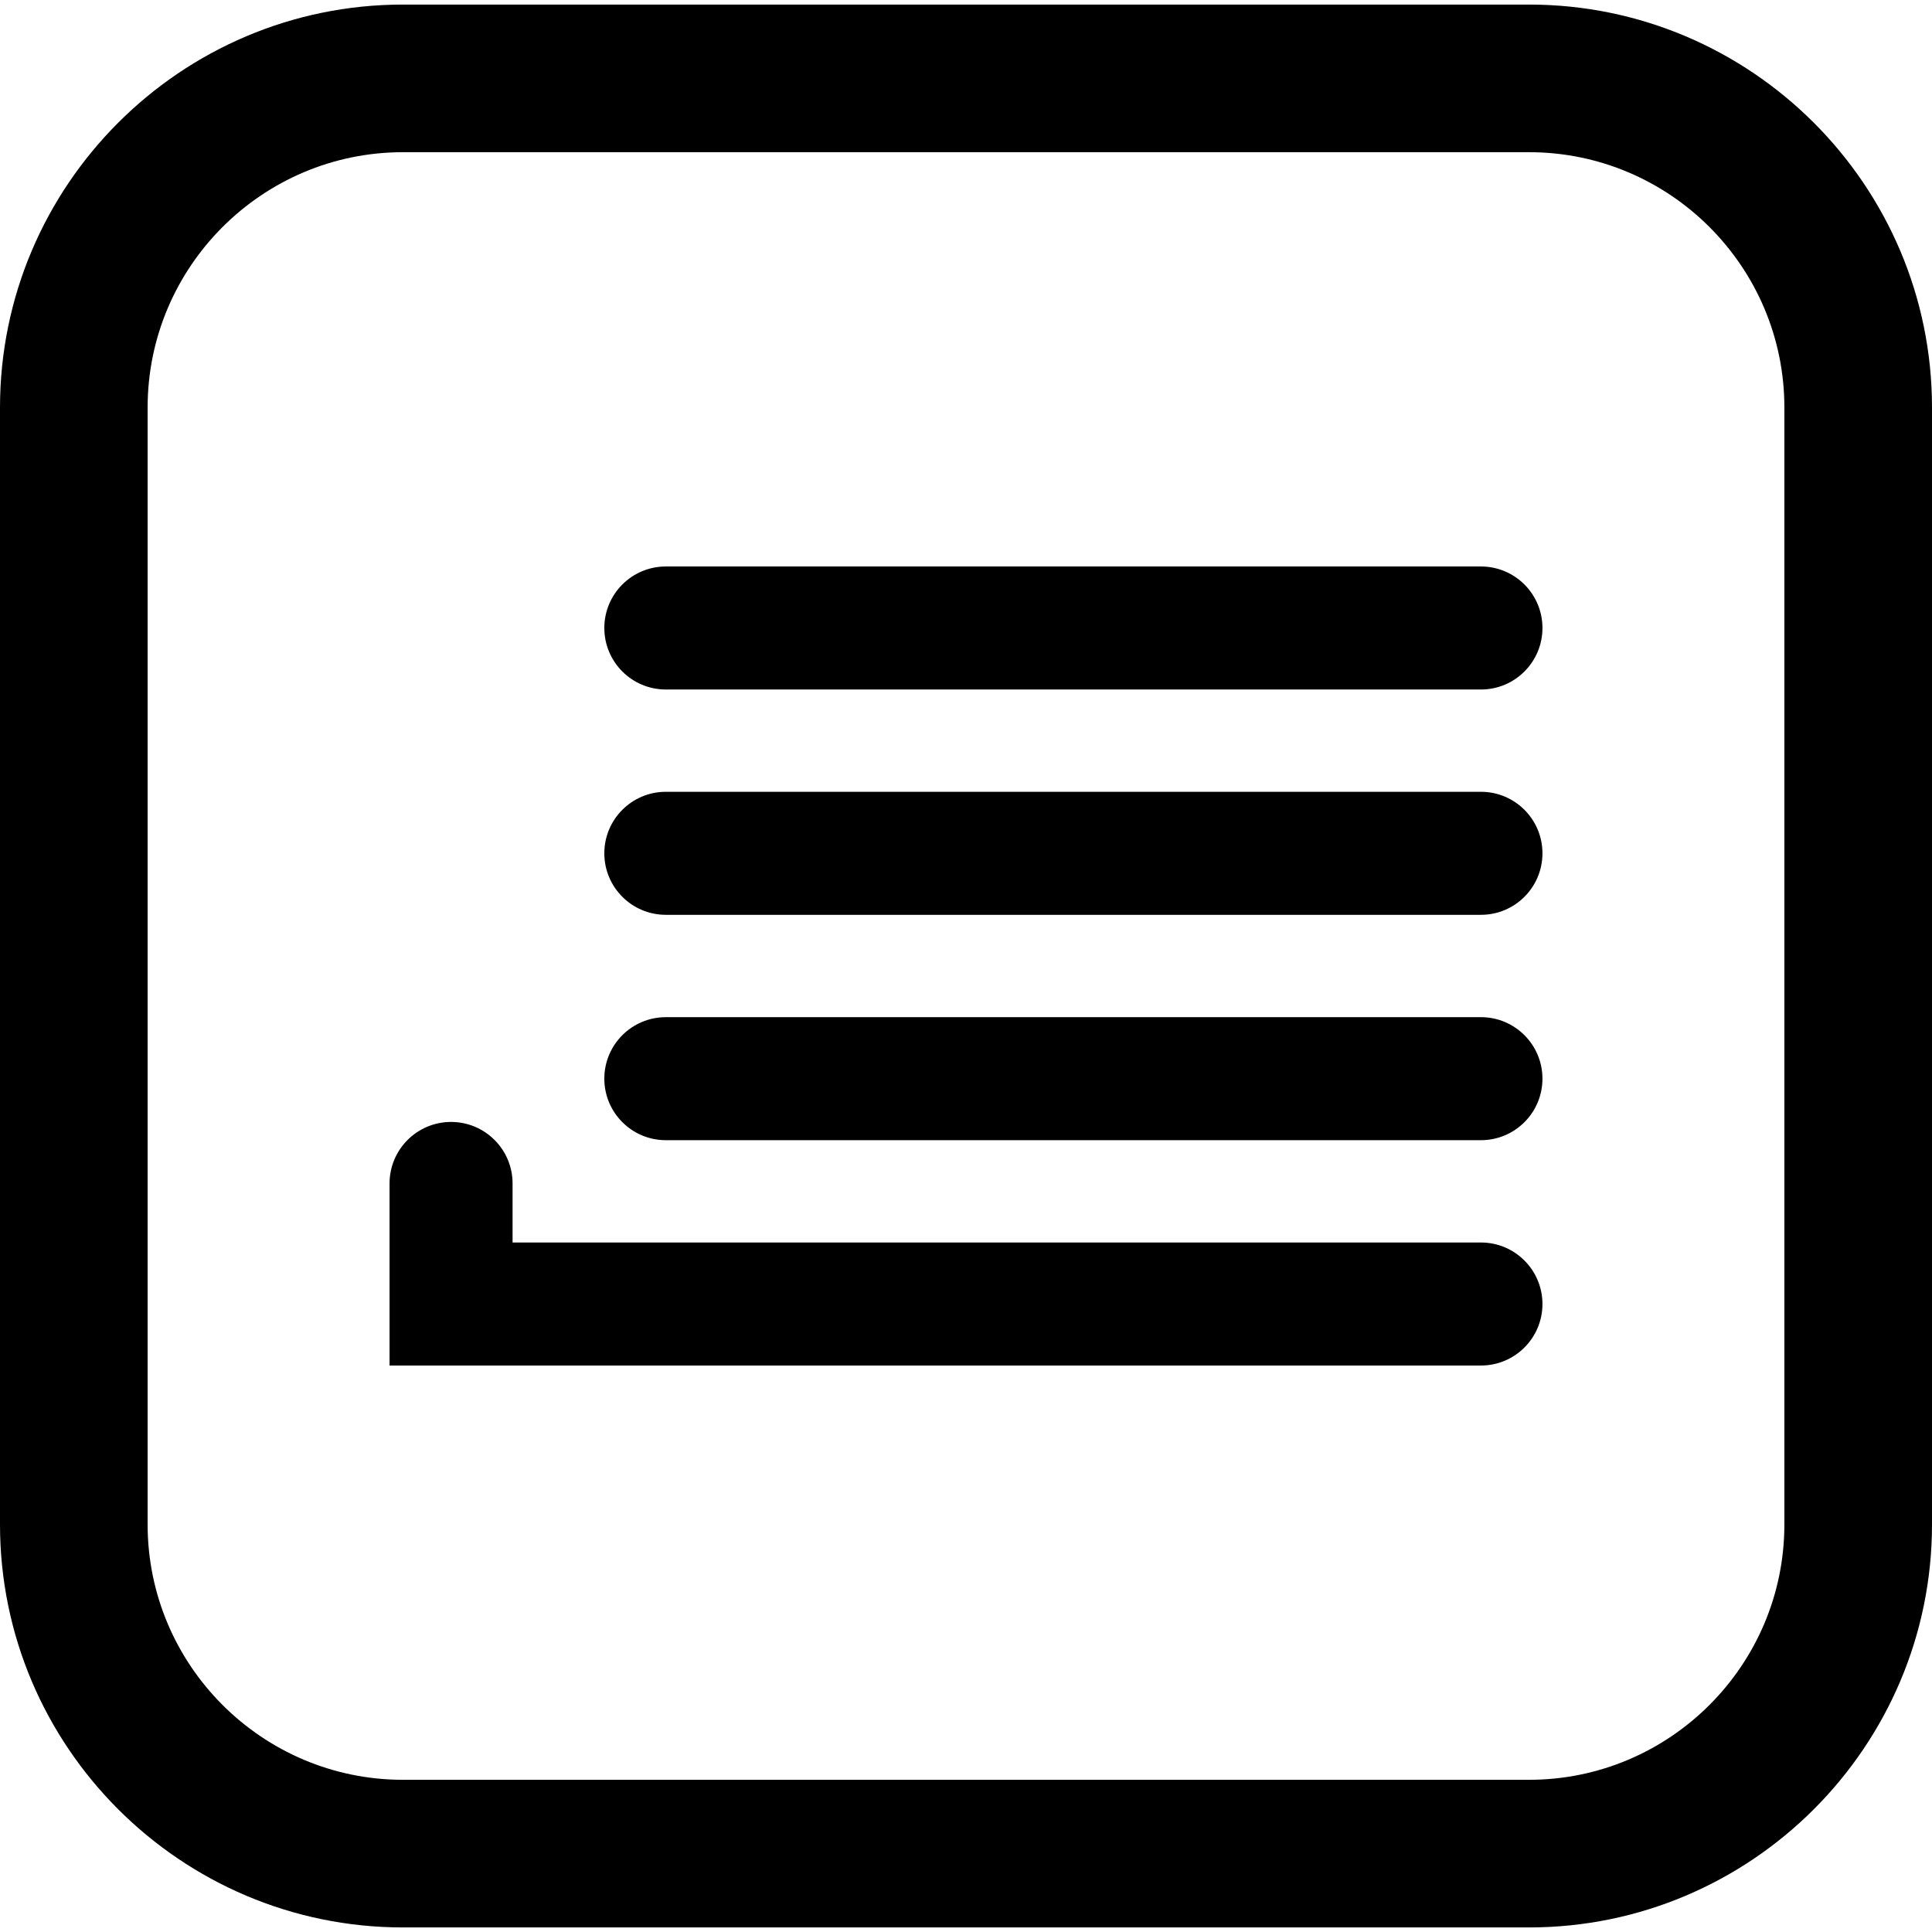
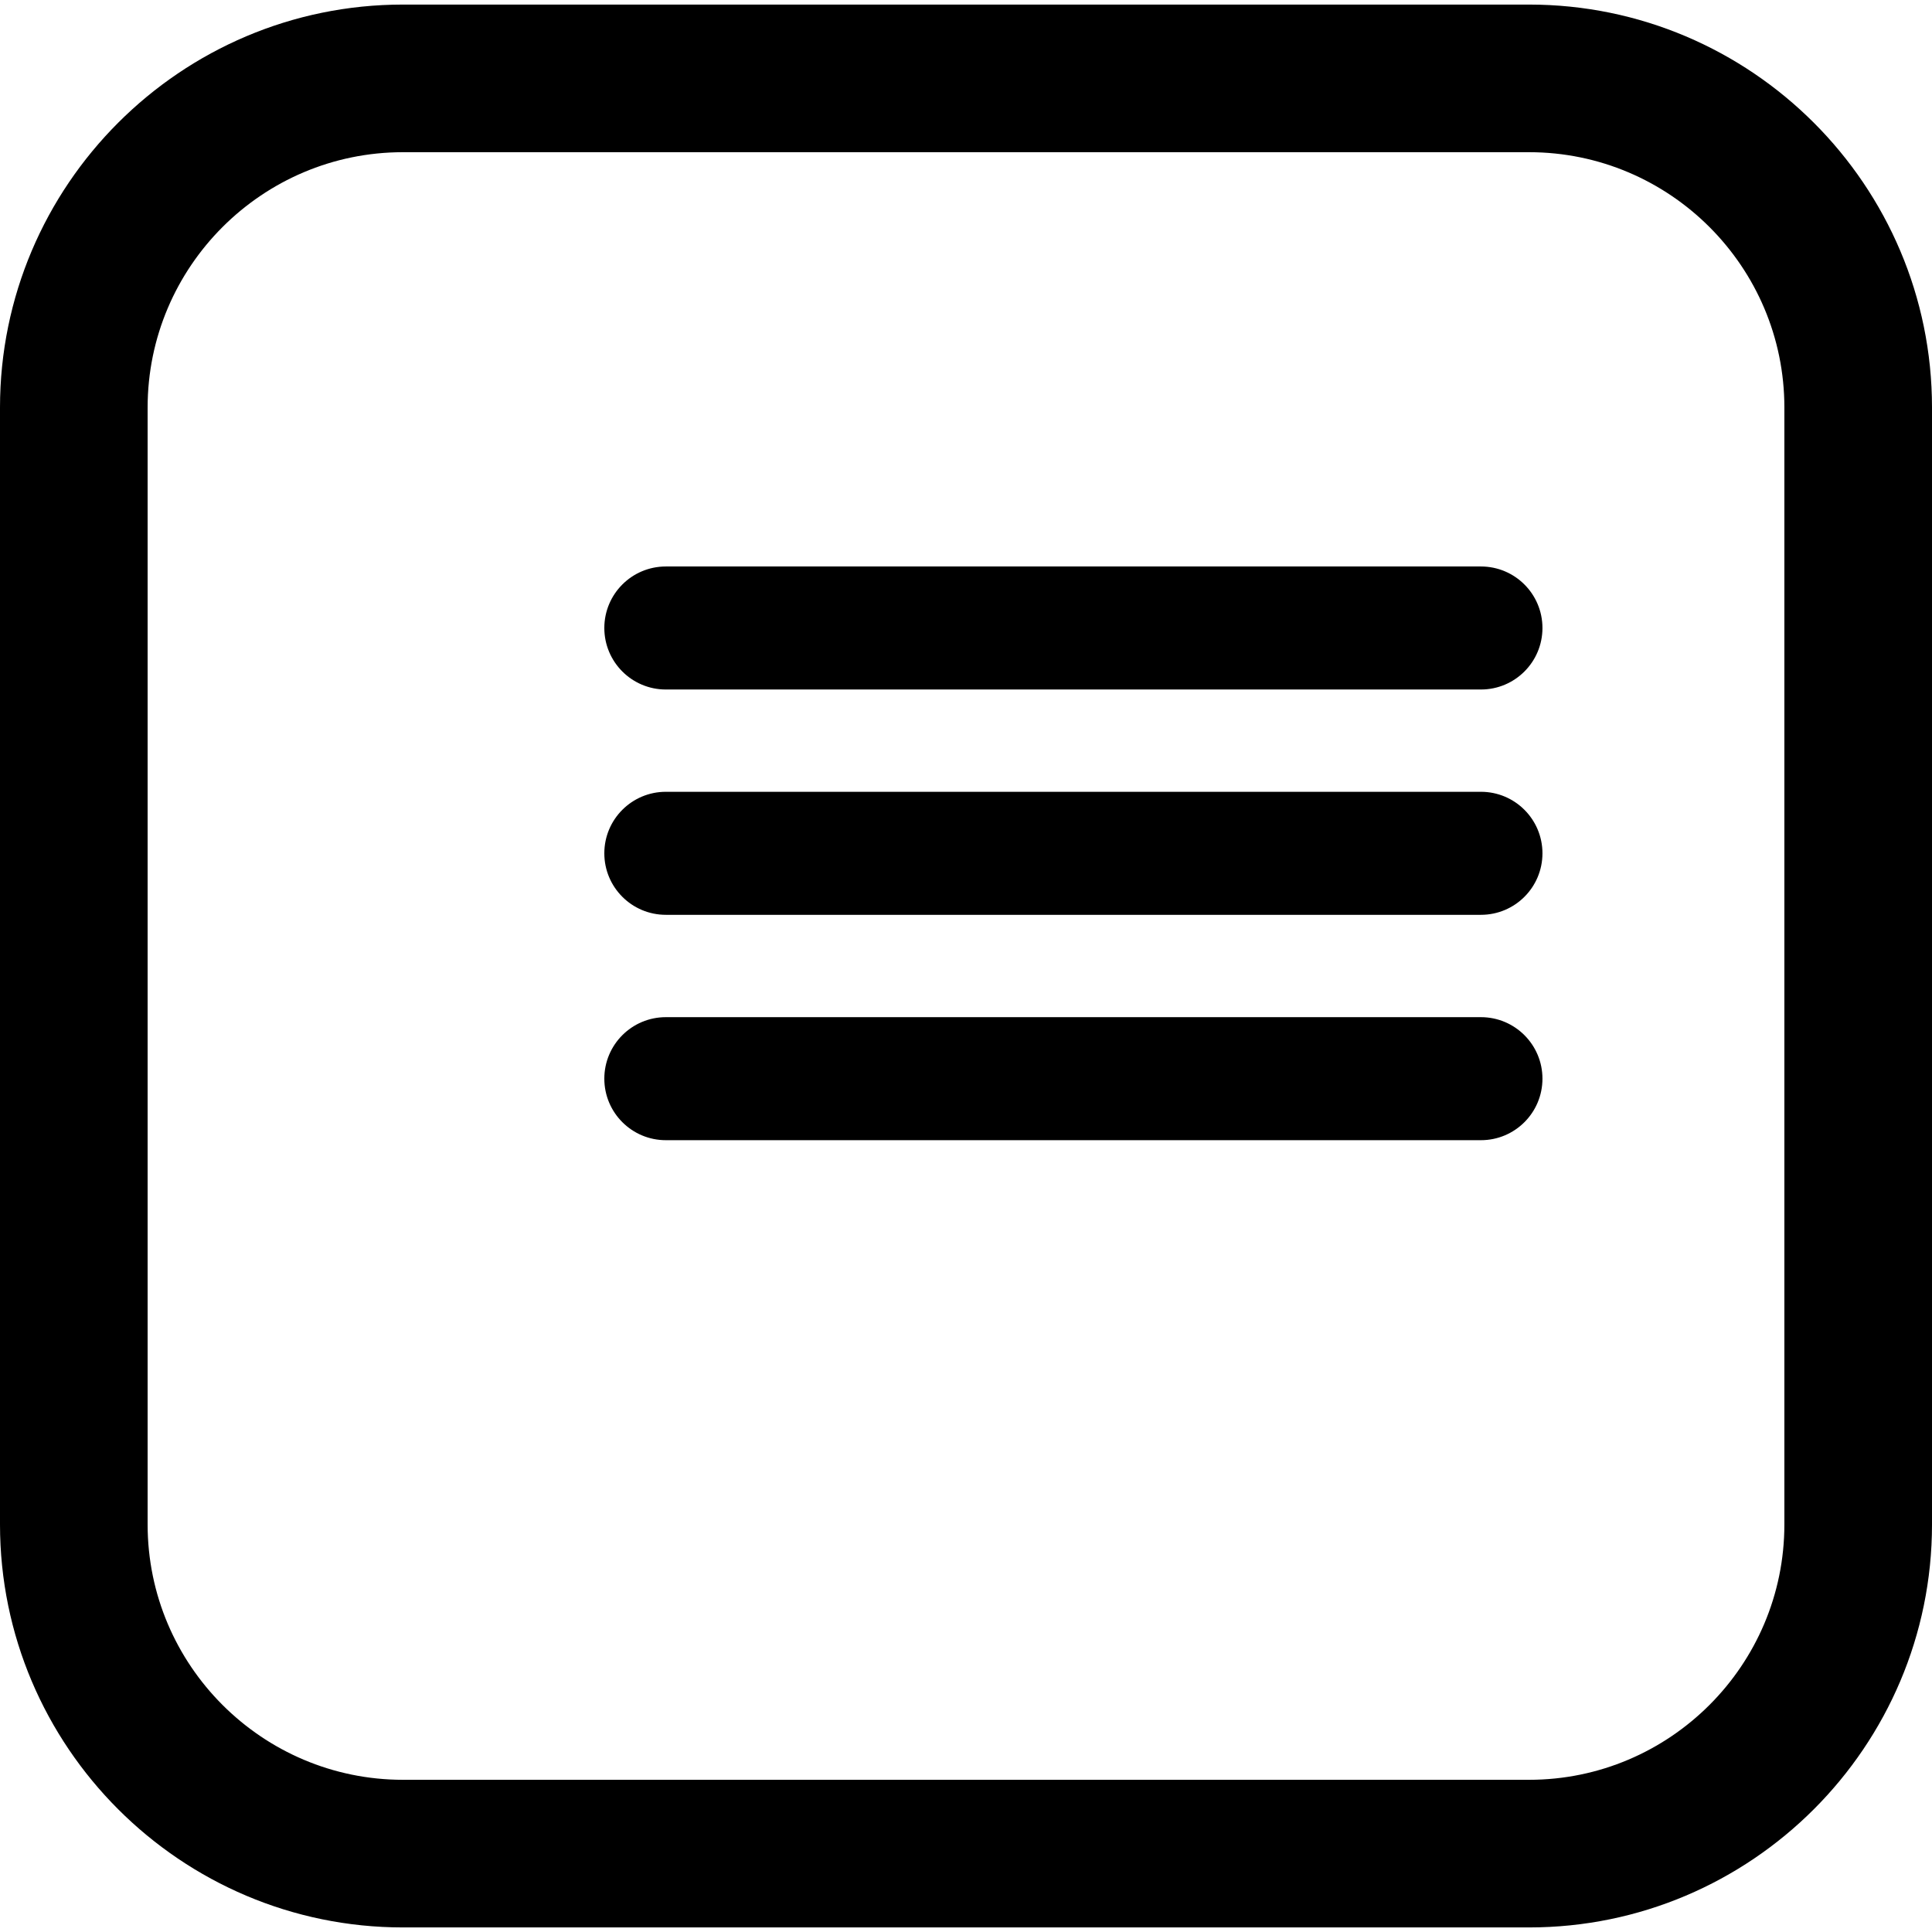
<svg xmlns="http://www.w3.org/2000/svg" fill="#000000" height="800px" width="800px" version="1.1" id="Capa_1" viewBox="0 0 392.619 392.619" xml:space="preserve">
  <g>
    <path d="M310.724,0.929H81.896C36.738,0.929,0,37.667,0,82.825v226.97c0,45.158,36.738,81.896,81.896,81.896h228.828   c45.157,0,81.896-36.738,81.896-81.896V82.825C392.619,37.667,355.881,0.929,310.724,0.929z M362.619,309.794   c0,28.616-23.28,51.896-51.896,51.896H81.896C53.28,361.69,30,338.41,30,309.794V82.825c0-28.616,23.28-51.896,51.896-51.896   h228.828c28.615,0,51.896,23.28,51.896,51.896V309.794z" />
    <path d="M300.955,115.12H135.31c-6.903,0-12.5,5.596-12.5,12.5s5.597,12.5,12.5,12.5h165.646c6.903,0,12.5-5.596,12.5-12.5   S307.858,115.12,300.955,115.12z" />
    <path d="M300.955,206.707H135.31c-6.903,0-12.5,5.596-12.5,12.5s5.597,12.5,12.5,12.5h165.646c6.903,0,12.5-5.596,12.5-12.5   S307.858,206.707,300.955,206.707z" />
    <path d="M300.955,160.908H135.31c-6.903,0-12.5,5.596-12.5,12.5s5.597,12.5,12.5,12.5h165.646c6.903,0,12.5-5.596,12.5-12.5   S307.858,160.908,300.955,160.908z" />
-     <path d="M300.955,252.5H104.164v-12c0-6.903-5.597-12.5-12.5-12.5s-12.5,5.597-12.5,12.5v37h221.791c6.903,0,12.5-5.597,12.5-12.5   S307.858,252.5,300.955,252.5z" />
  </g>
</svg>